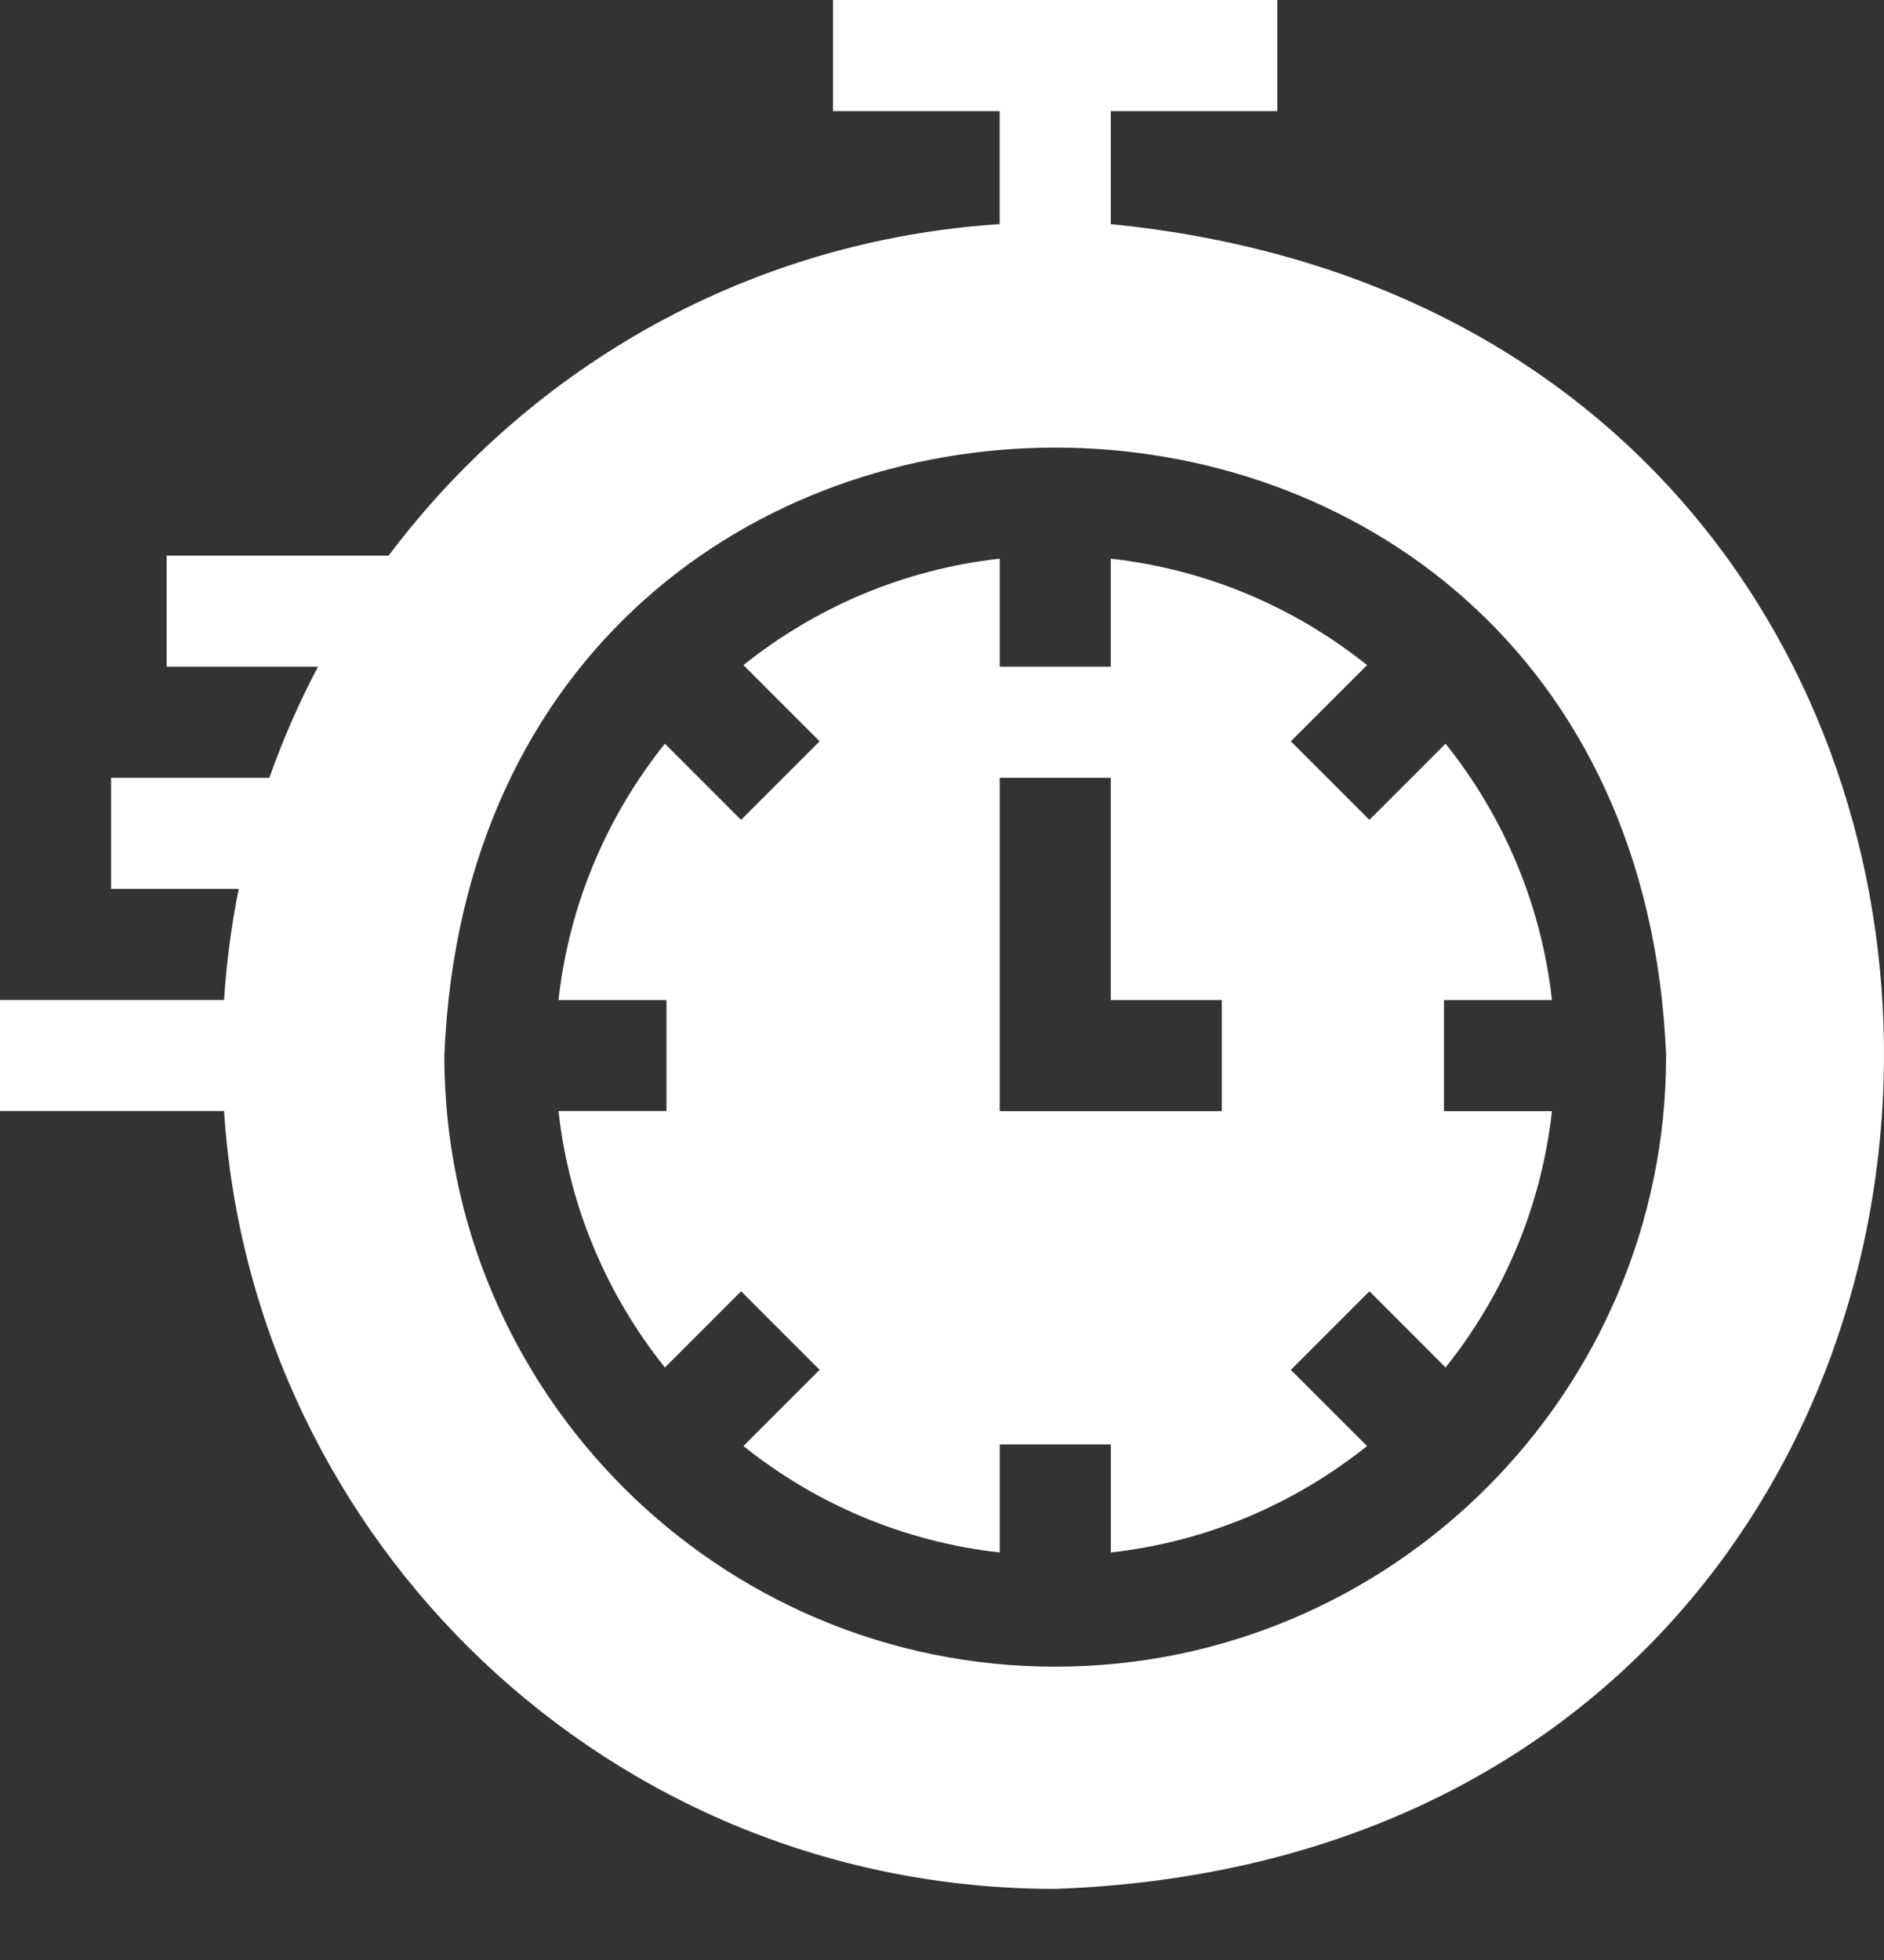
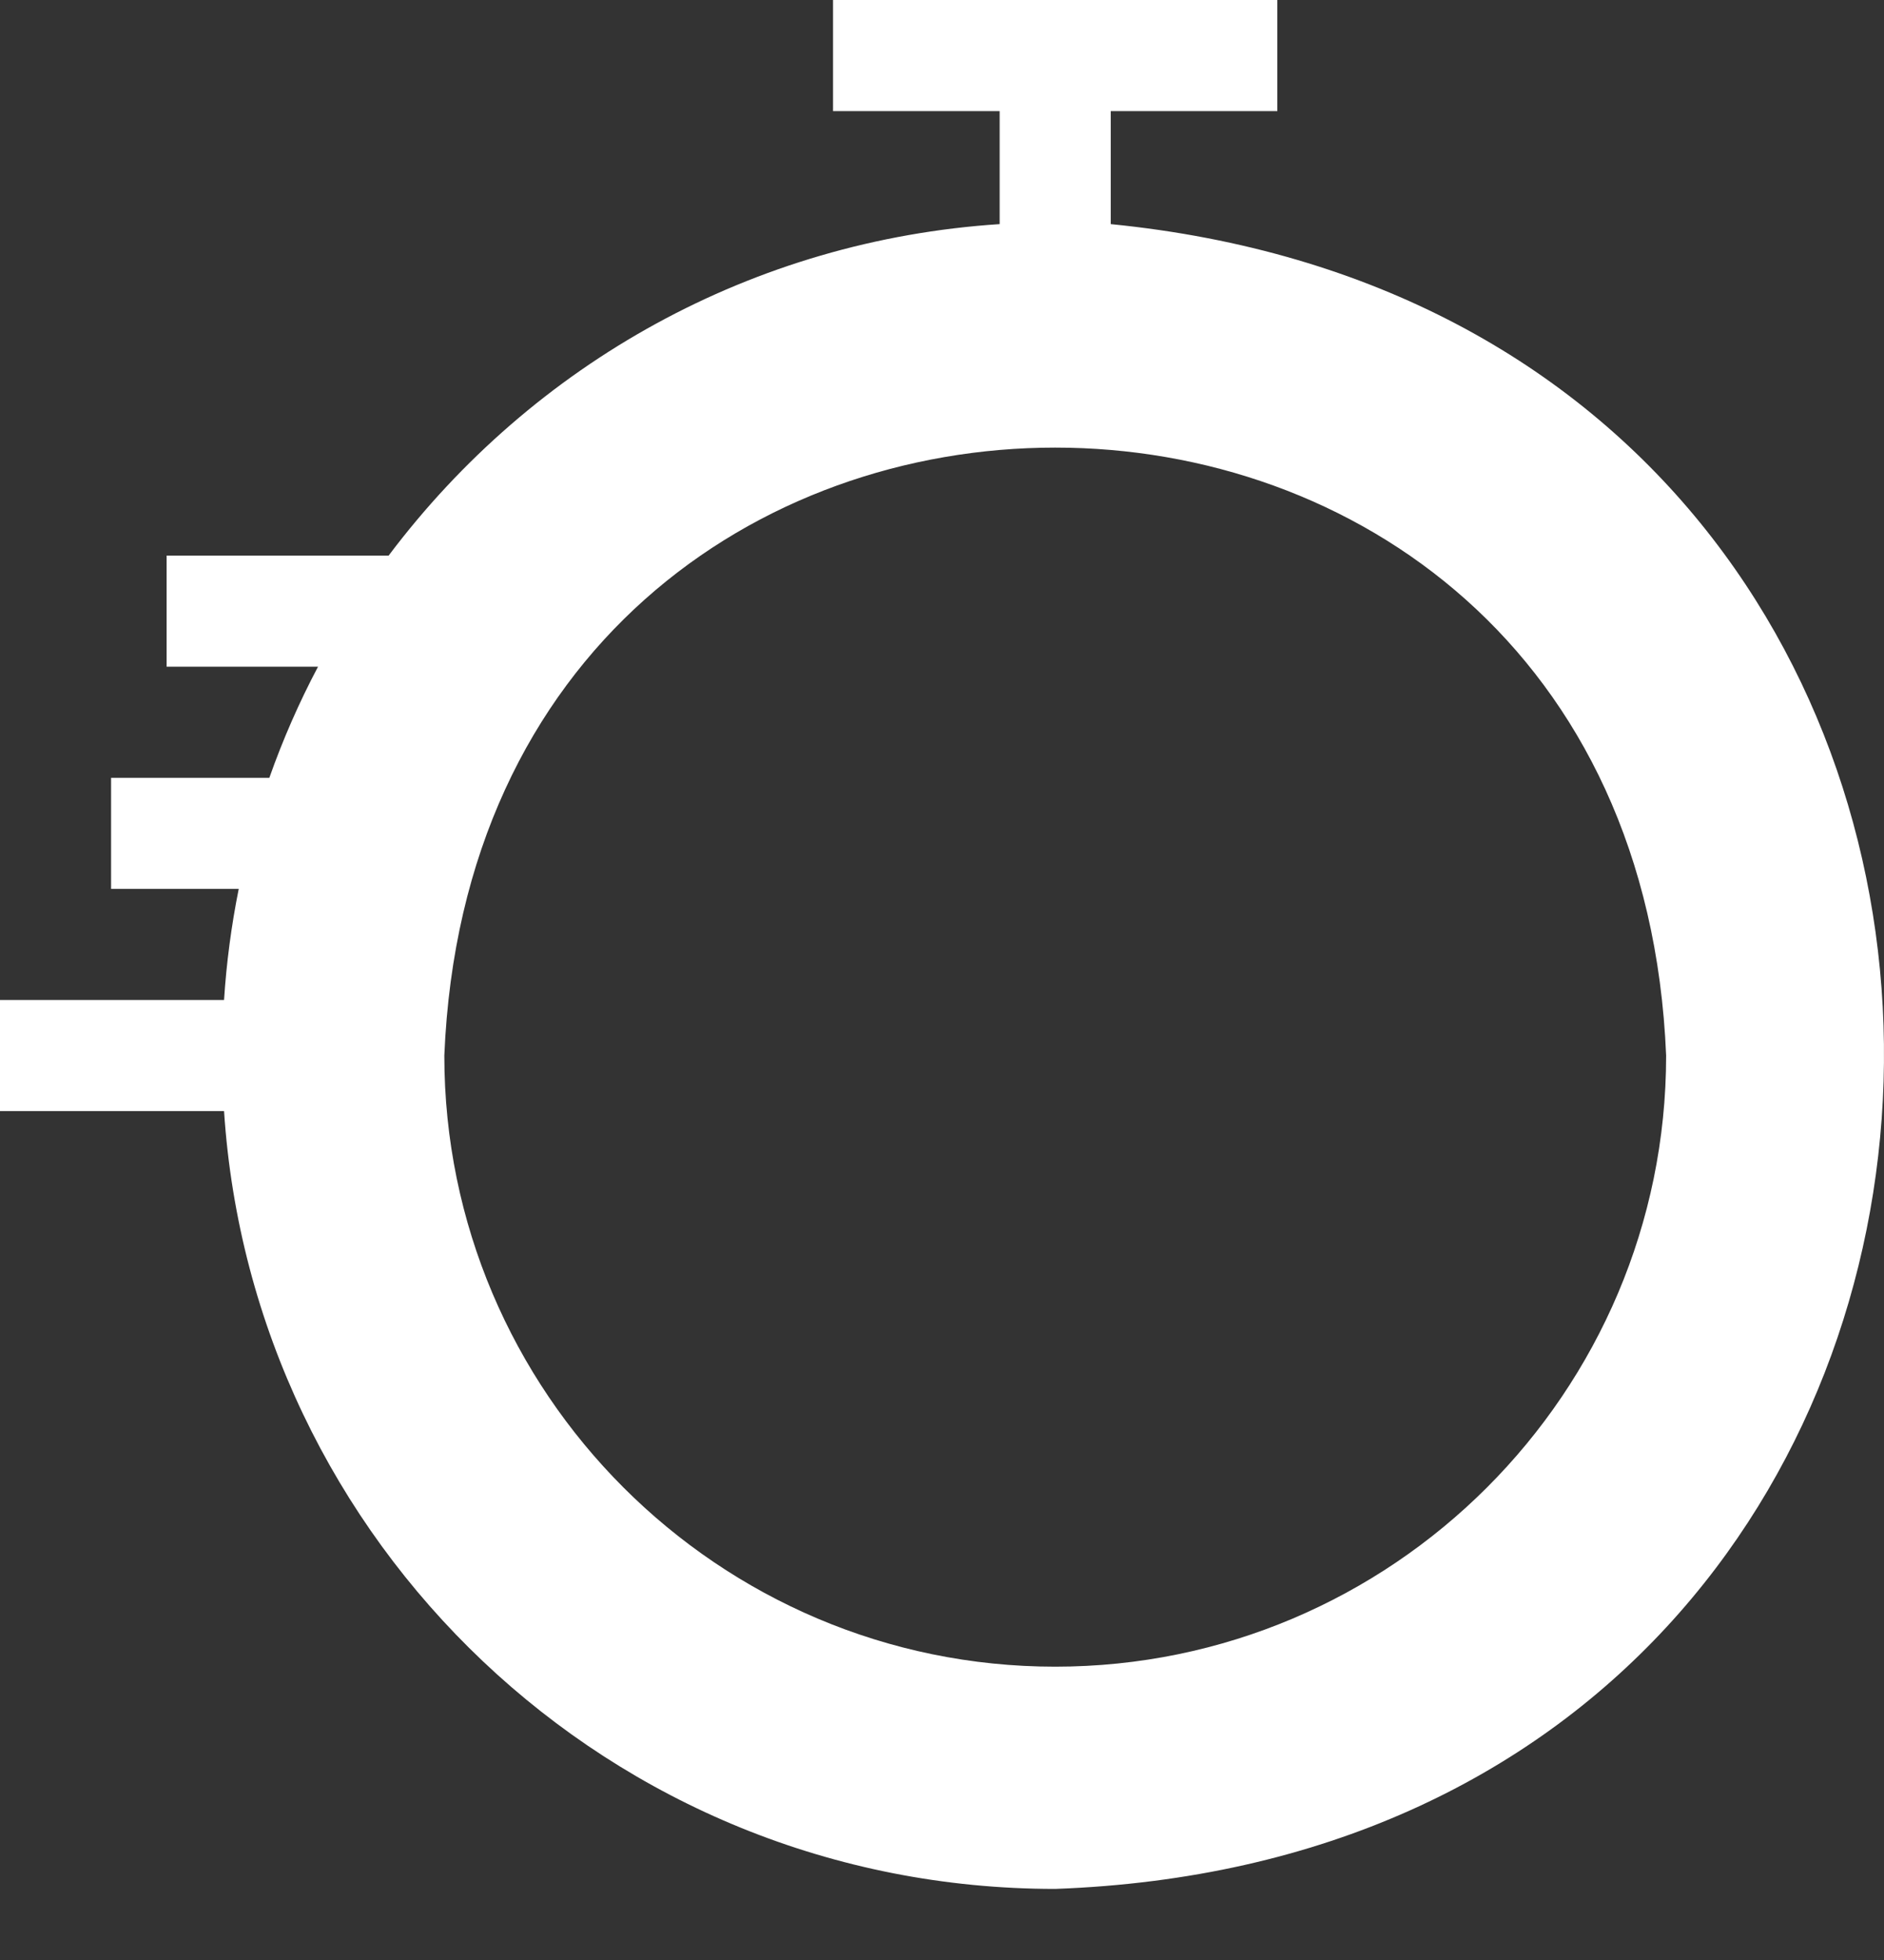
<svg xmlns="http://www.w3.org/2000/svg" width="25" height="26" viewBox="0 0 25 26" fill="none">
  <rect x="0" y="0" width="25" height="26" fill="#333333" stroke="none" />
-   <path d="M19.161 13.266H20.594C20.452 11.988 19.946 10.819 19.182 9.865L18.172 10.876L17.129 9.834L18.14 8.823C17.186 8.059 16.017 7.553 14.739 7.411V8.844H13.266V7.411C11.988 7.553 10.819 8.059 9.865 8.823L10.876 9.834L9.834 10.876L8.823 9.865C8.059 10.819 7.553 11.988 7.411 13.266H8.844V14.739H7.411C7.553 16.017 8.059 17.186 8.823 18.14L9.834 17.129L10.876 18.171L9.865 19.182C10.819 19.946 11.988 20.452 13.266 20.594V19.161H14.74V20.594C16.017 20.452 17.186 19.946 18.14 19.182L17.129 18.172L18.172 17.129L19.182 18.14C19.946 17.186 20.452 16.017 20.594 14.74H19.161V13.266ZM16.213 14.74H13.266V10.318H14.739V13.266H16.213V14.74Z" fill="white" />
  <path d="M14.739 2.973V1.474H16.95V0H11.054V1.474H13.265V2.973C9.997 3.186 7.081 4.814 5.157 7.37H2.211V8.844H4.22C3.969 9.318 3.753 9.811 3.574 10.318H1.474V11.791H3.168C3.07 12.278 3.005 12.77 2.973 13.265H0V14.739H2.973C3.346 20.443 8.082 25.057 14.002 25.057C28.265 24.542 28.807 4.367 14.739 2.973ZM14.002 22.109C9.532 22.109 5.896 18.472 5.896 14.002C6.341 3.248 21.665 3.251 22.109 14.002C22.109 18.472 18.472 22.109 14.002 22.109Z" fill="white" />
</svg>